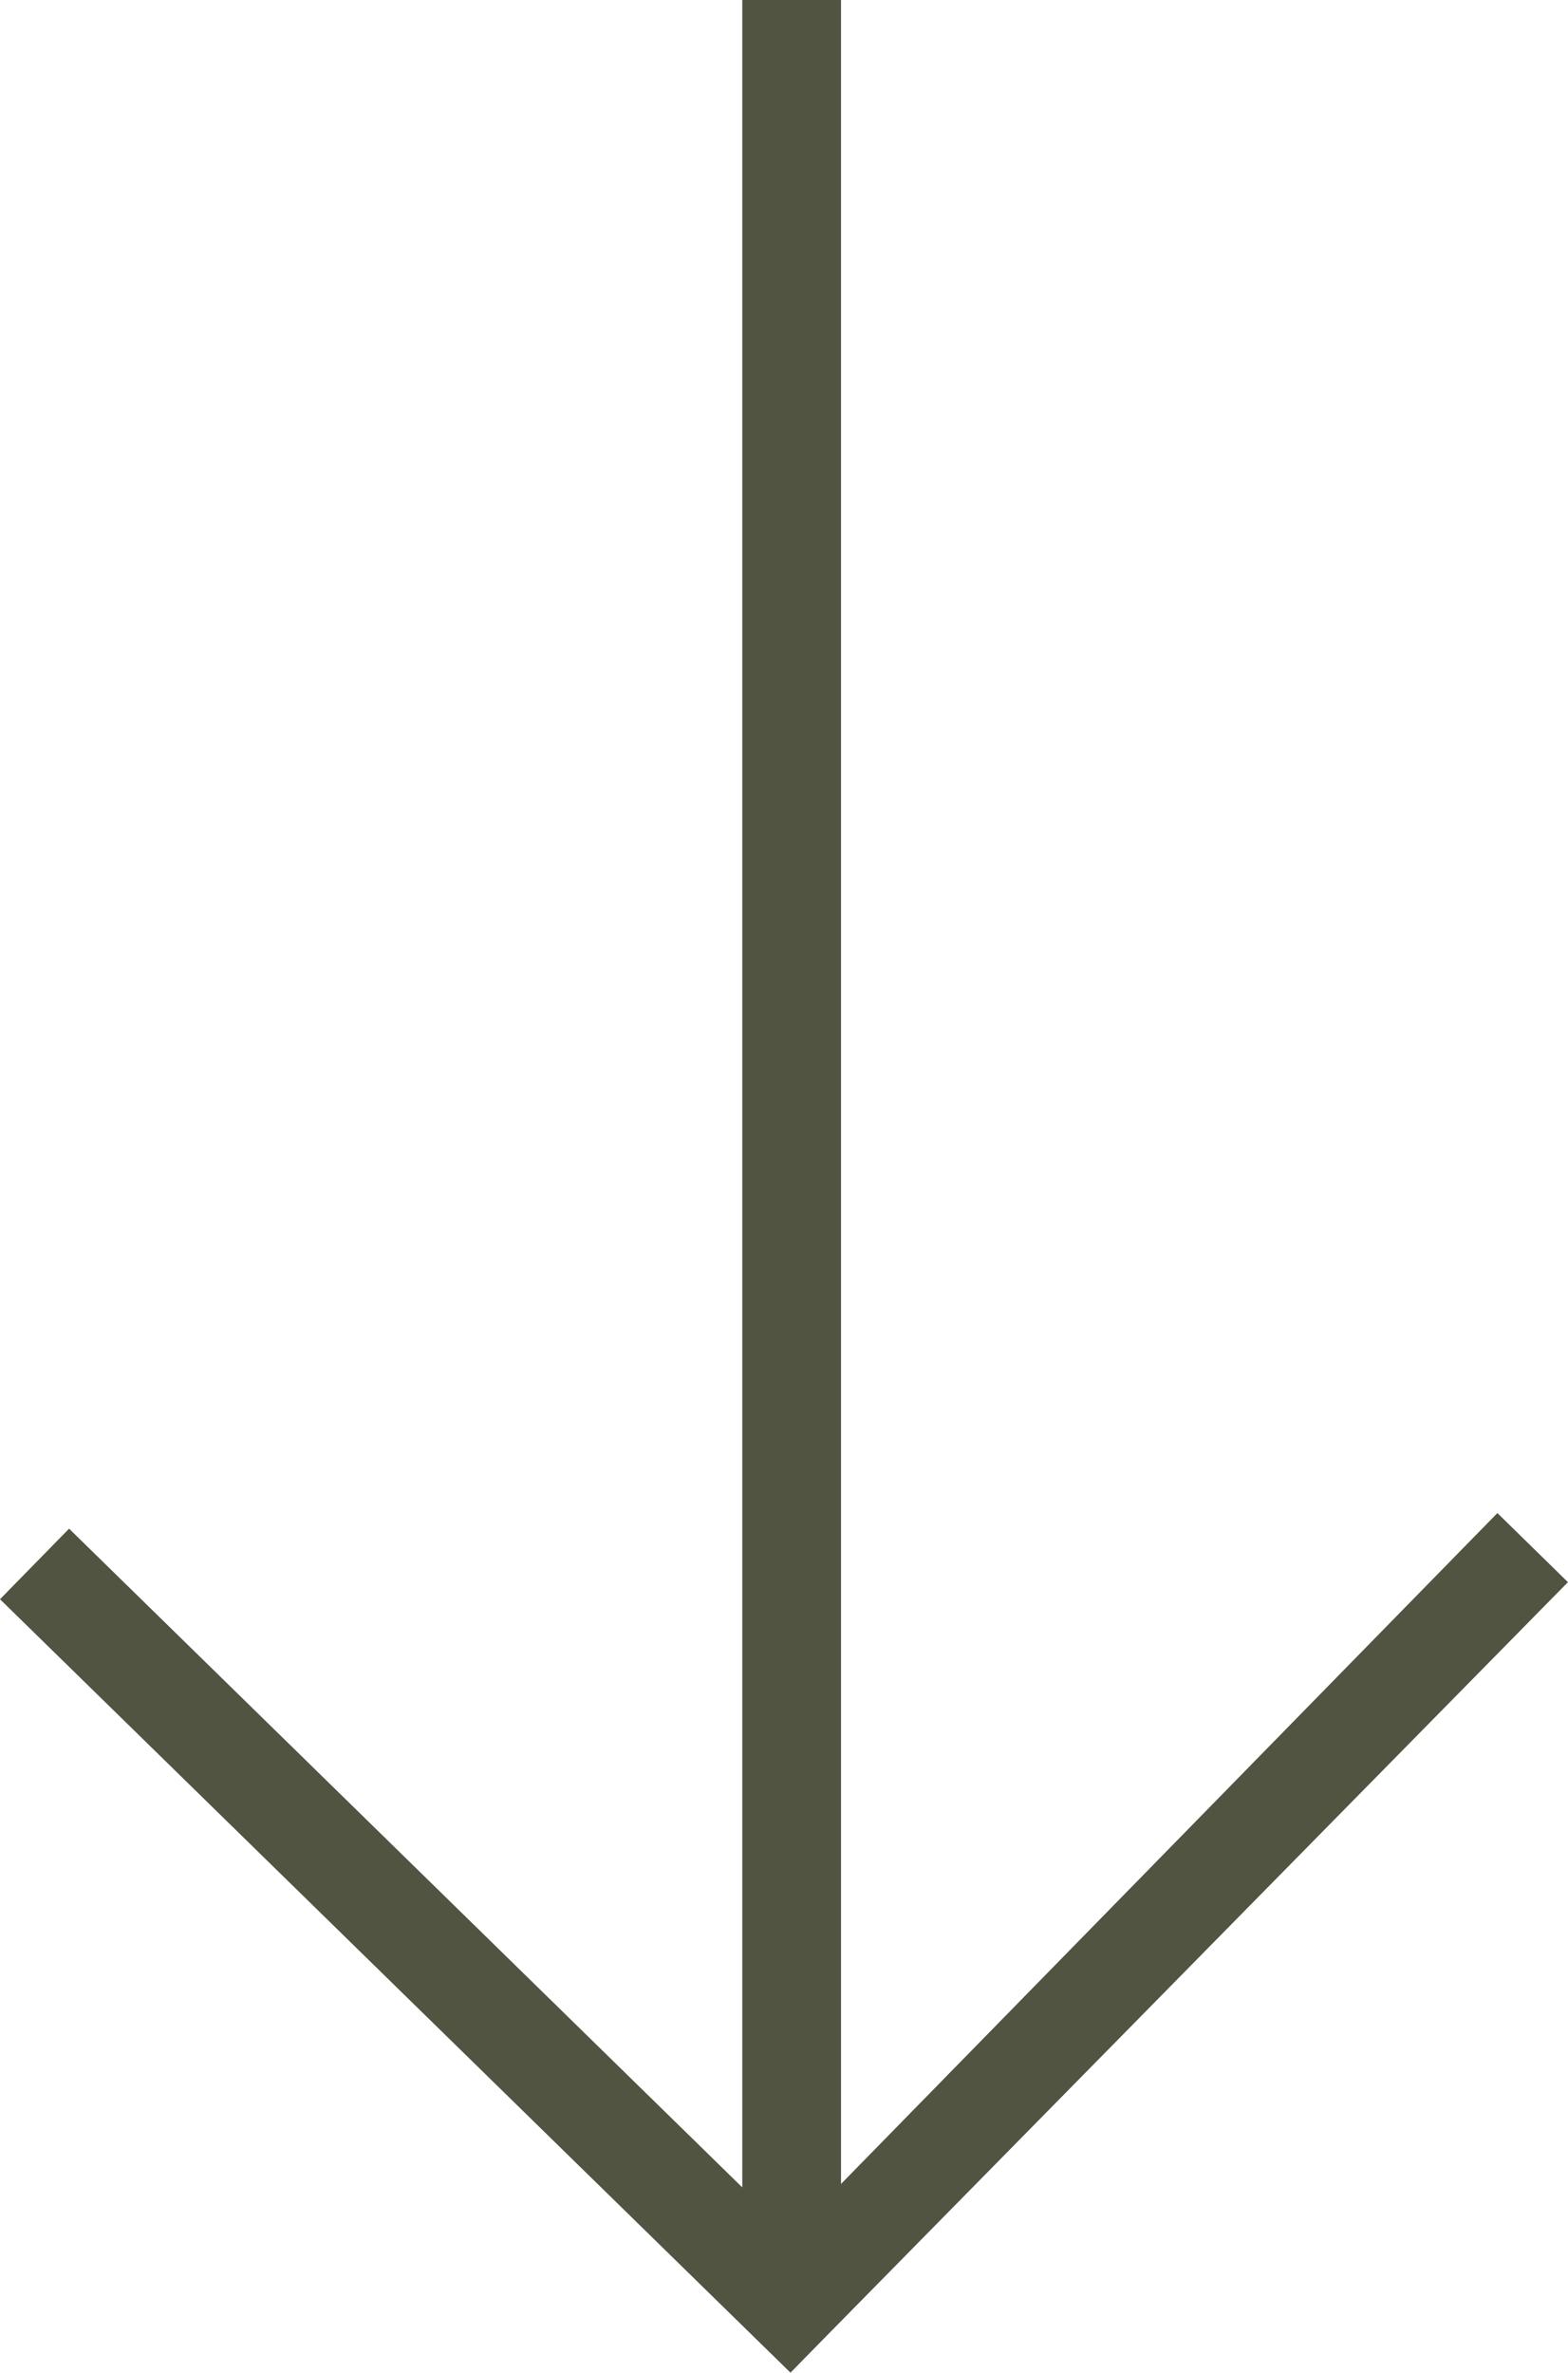
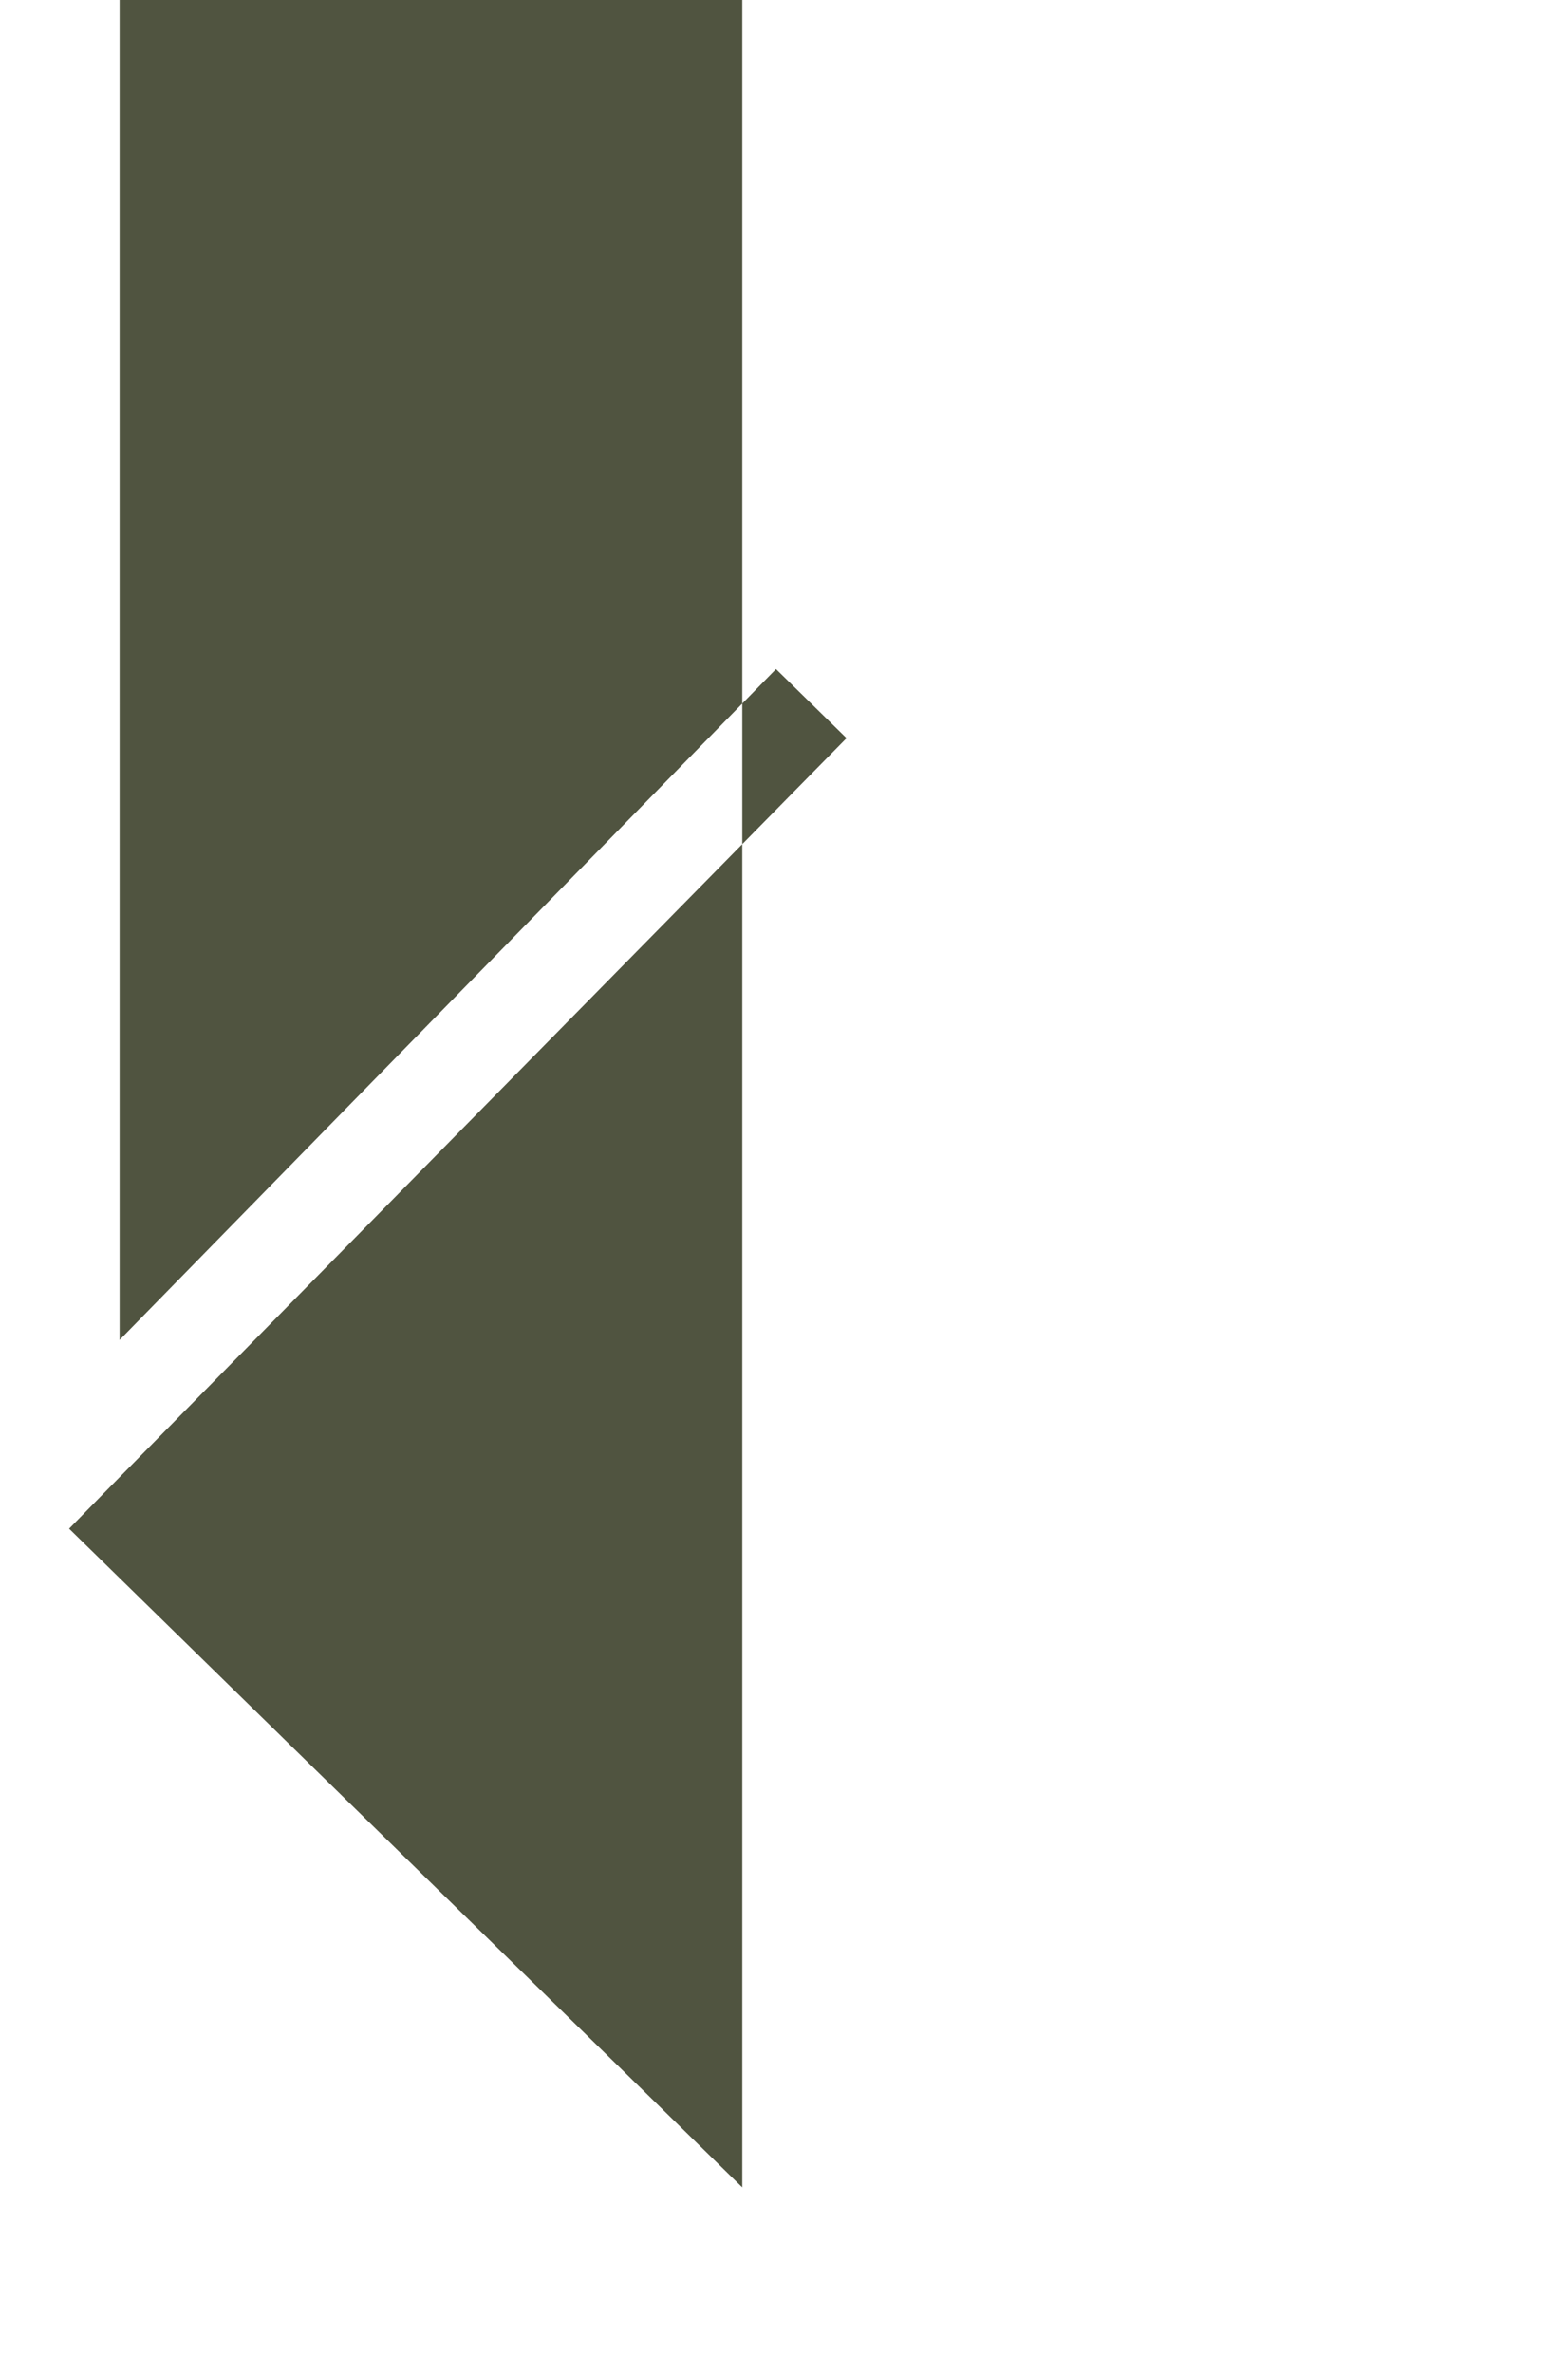
<svg xmlns="http://www.w3.org/2000/svg" viewBox="0 0 23.807 36.021">
-   <path fill="#505440" d="M11.27 0v33.207l-10.221-10L0 24.278 12.002 36.02l.524-.535 11.28-11.466-1.071-1.049-9.966 10.185V0z" />
+   <path fill="#505440" d="M11.27 0v33.207l-10.221-10l.524-.535 11.28-11.466-1.071-1.049-9.966 10.185V0z" />
</svg>